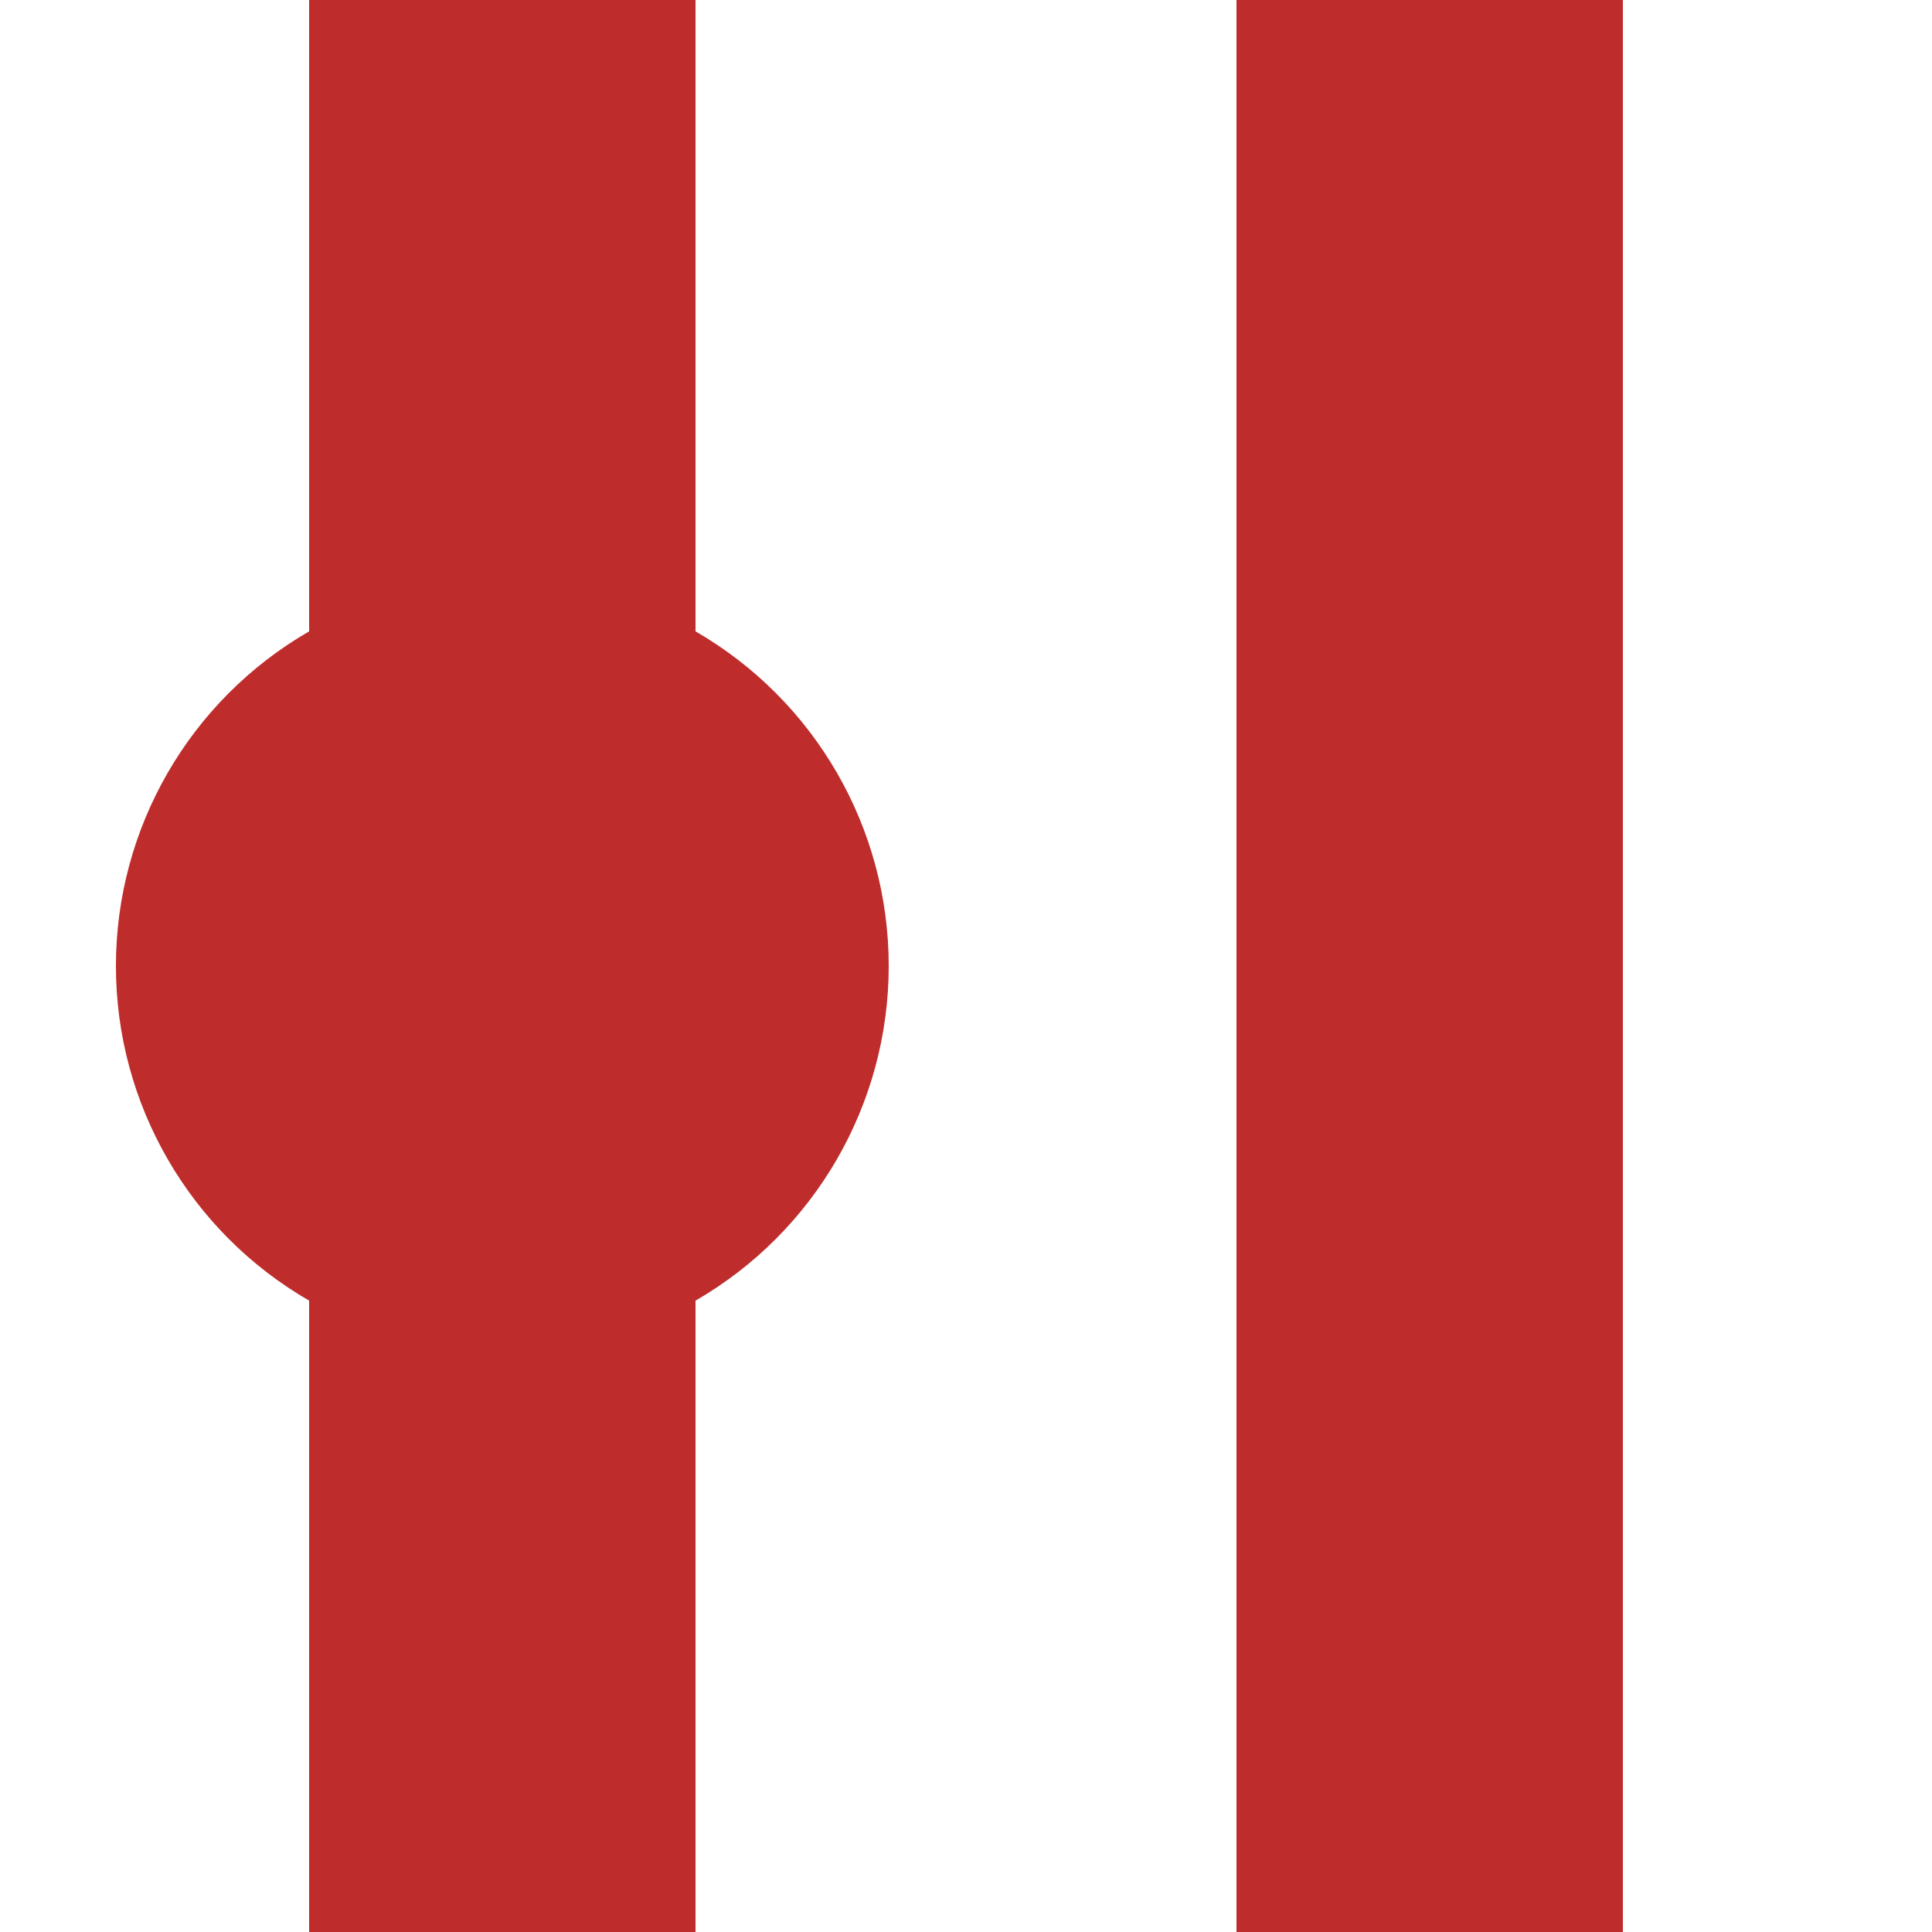
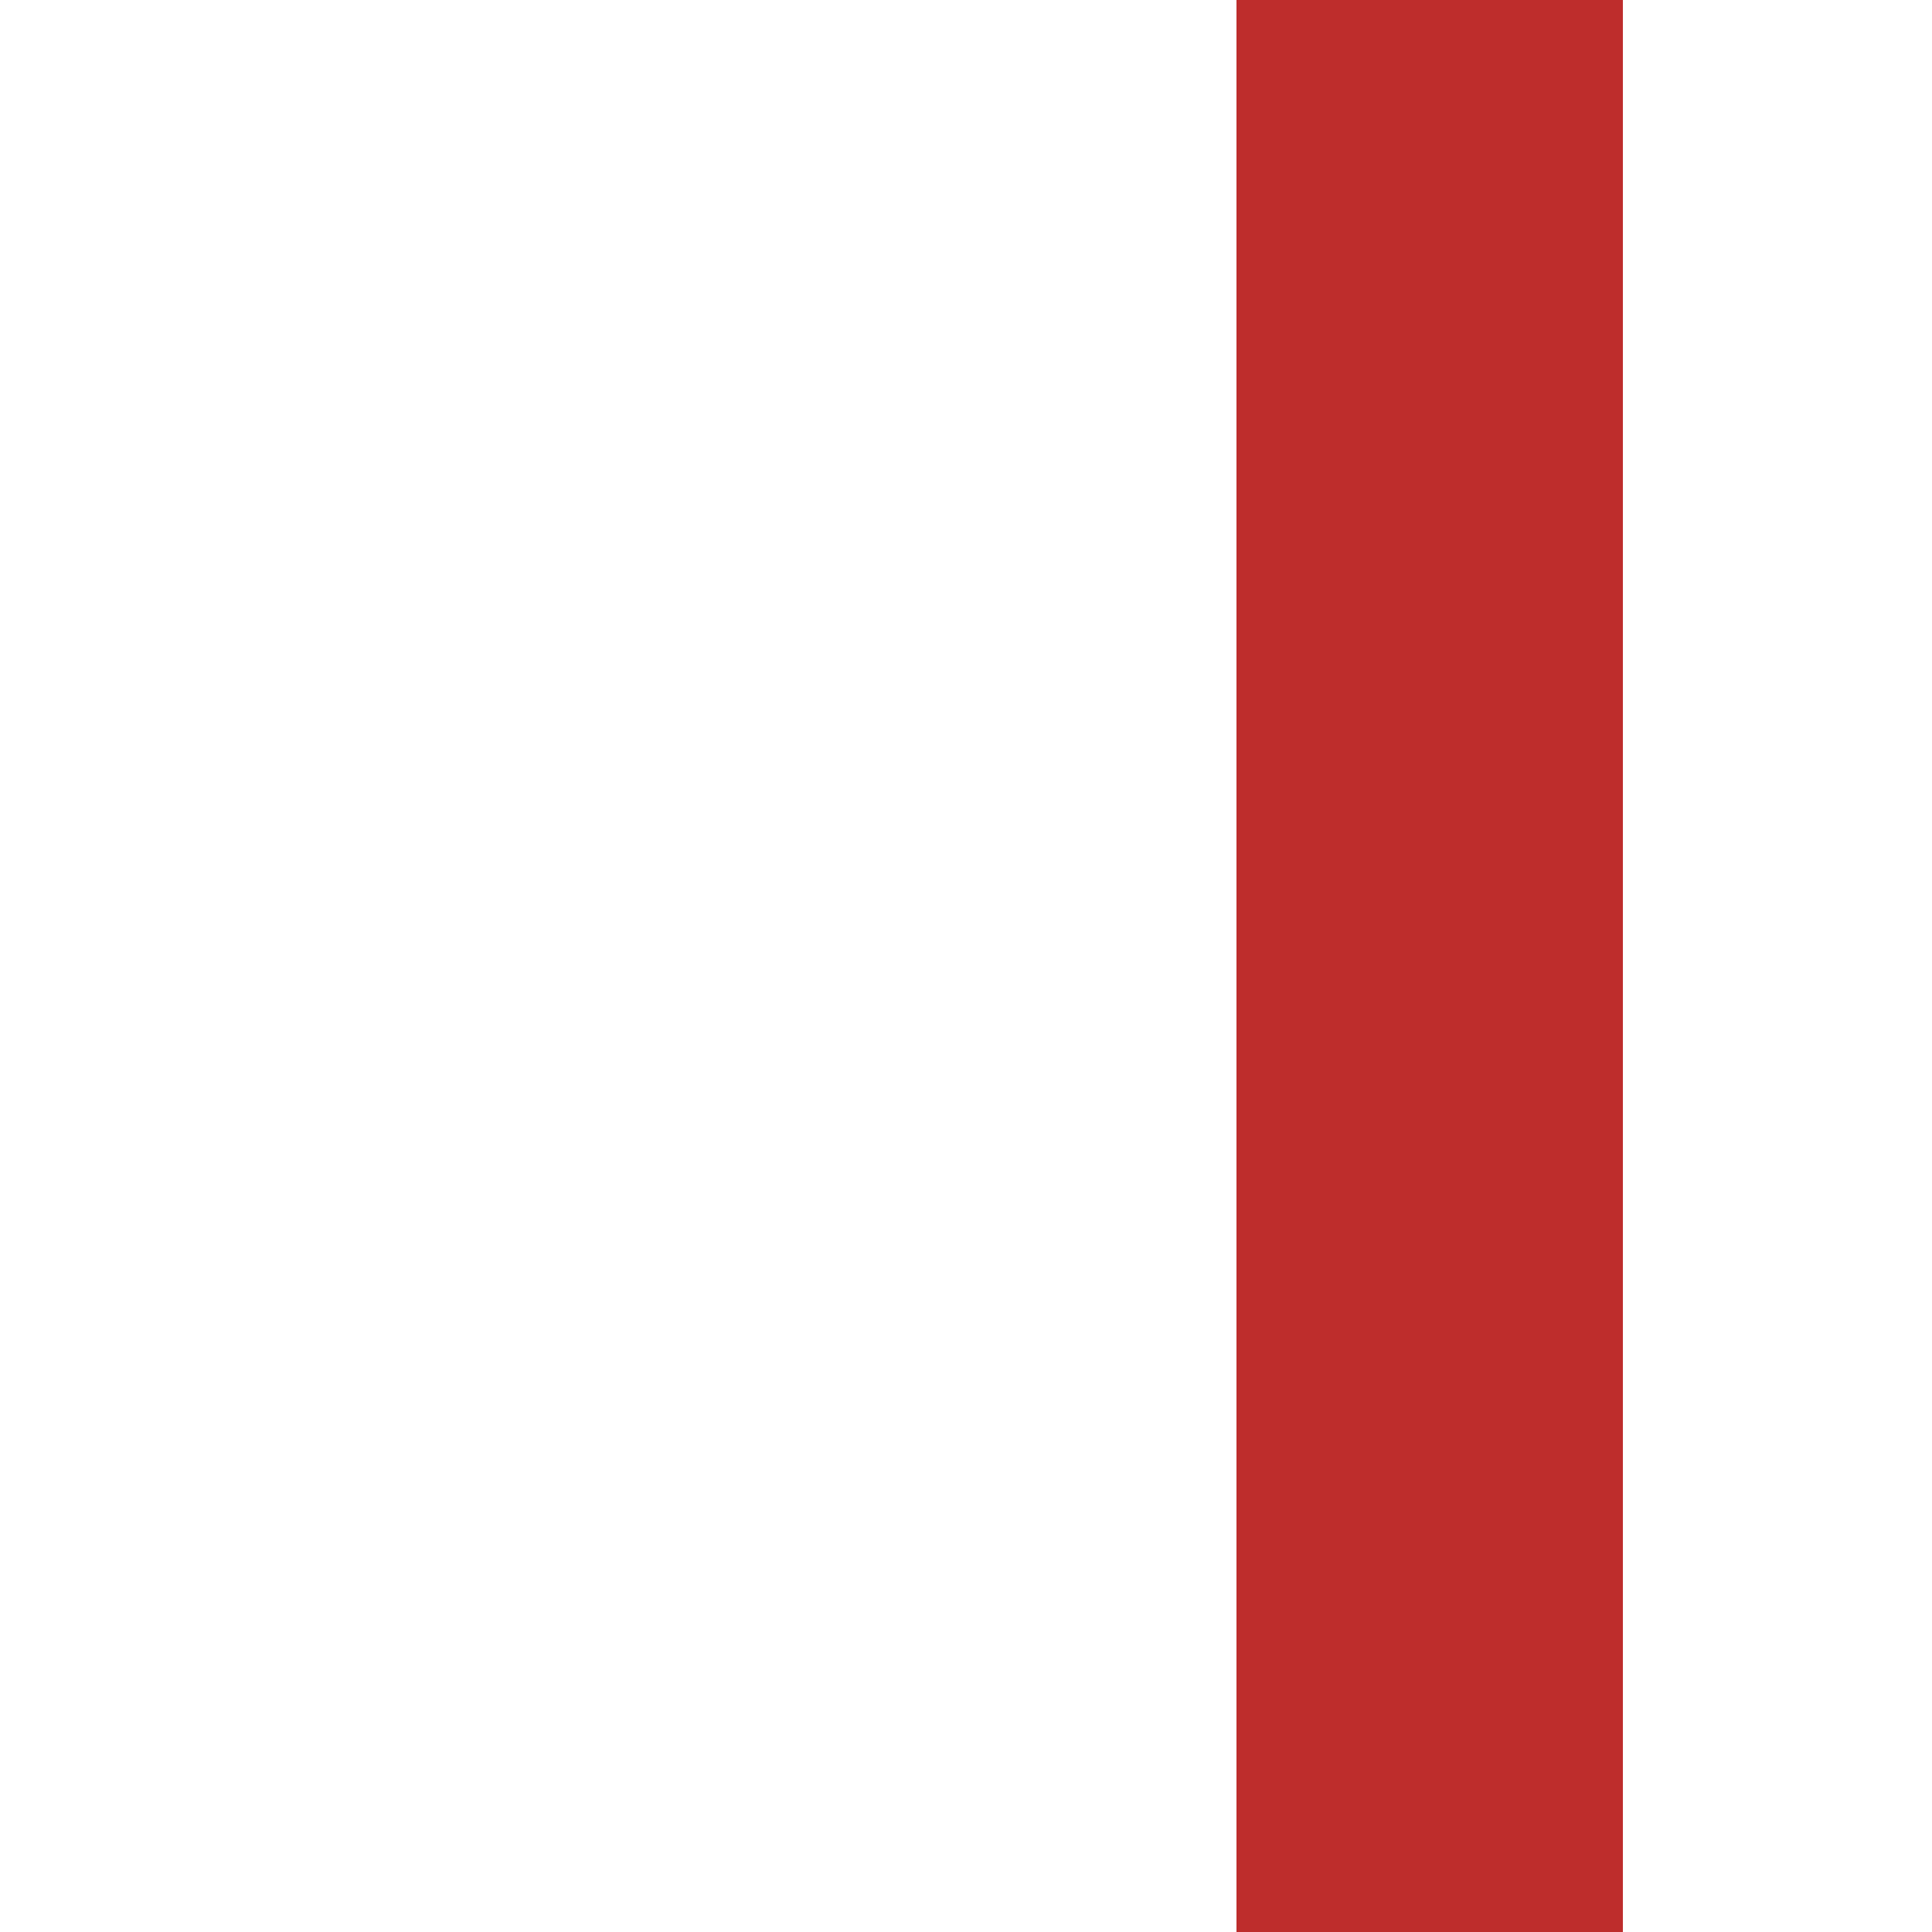
<svg xmlns="http://www.w3.org/2000/svg" version="1.0" width="500" height="500" viewBox="0 0 500 500" id="svg2" xml:space="preserve">
  <defs id="defs4">
    <style type="text/css" id="style6" />
  </defs>
  <g transform="matrix(1,0,0,1,0,2.1763477e-5)" id="Ebene_x0020_1">
    <rect width="100" height="500.001" x="320" y="-2.1763501e-005" style="fill:#be2d2c" id="rect1885" />
-     <rect width="100" height="500.001" x="80" y="-2.1763501e-005" style="fill:#be2d2c" id="rect8" />
  </g>
-   <circle cx="250" cy="250" r="100" transform="translate(-120,0)" style="fill:#be2d2c;fill-rule:evenodd;stroke:none;stroke-width:10;stroke-linecap:butt;stroke-linejoin:miter;stroke-miterlimit:10" id="circle2243" />
</svg>